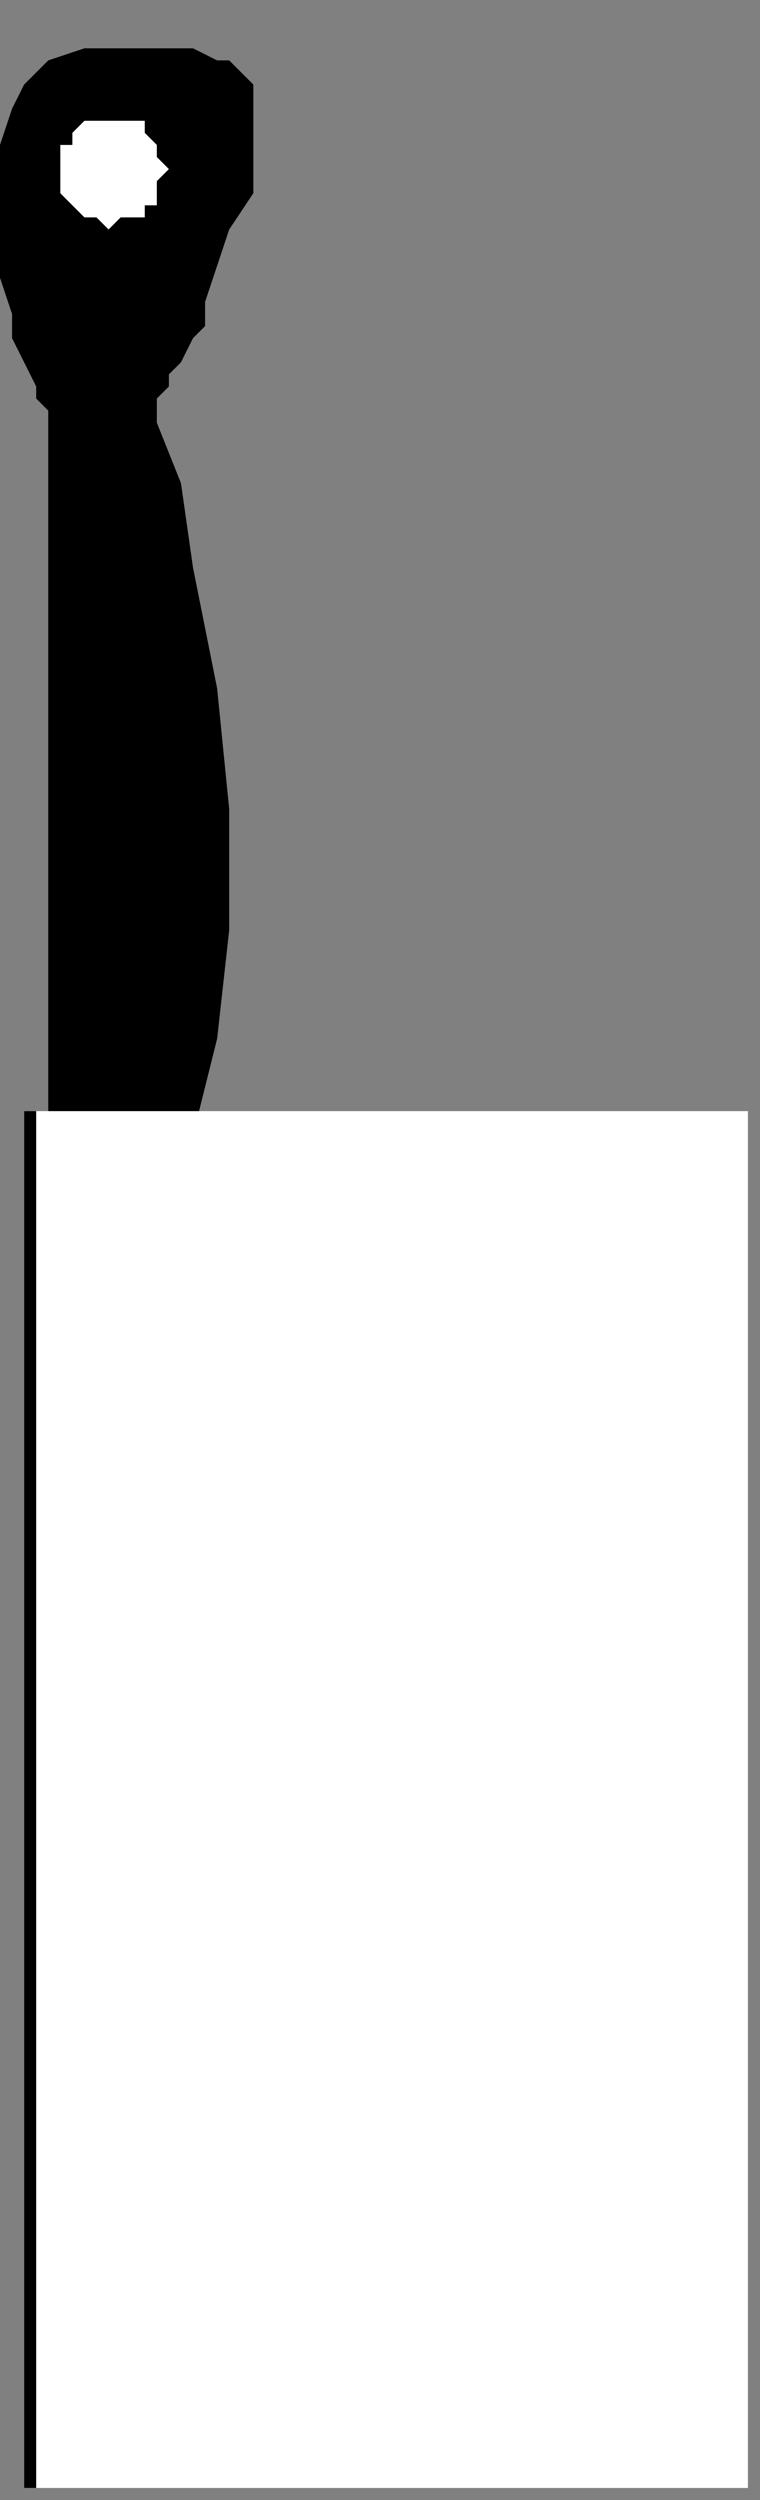
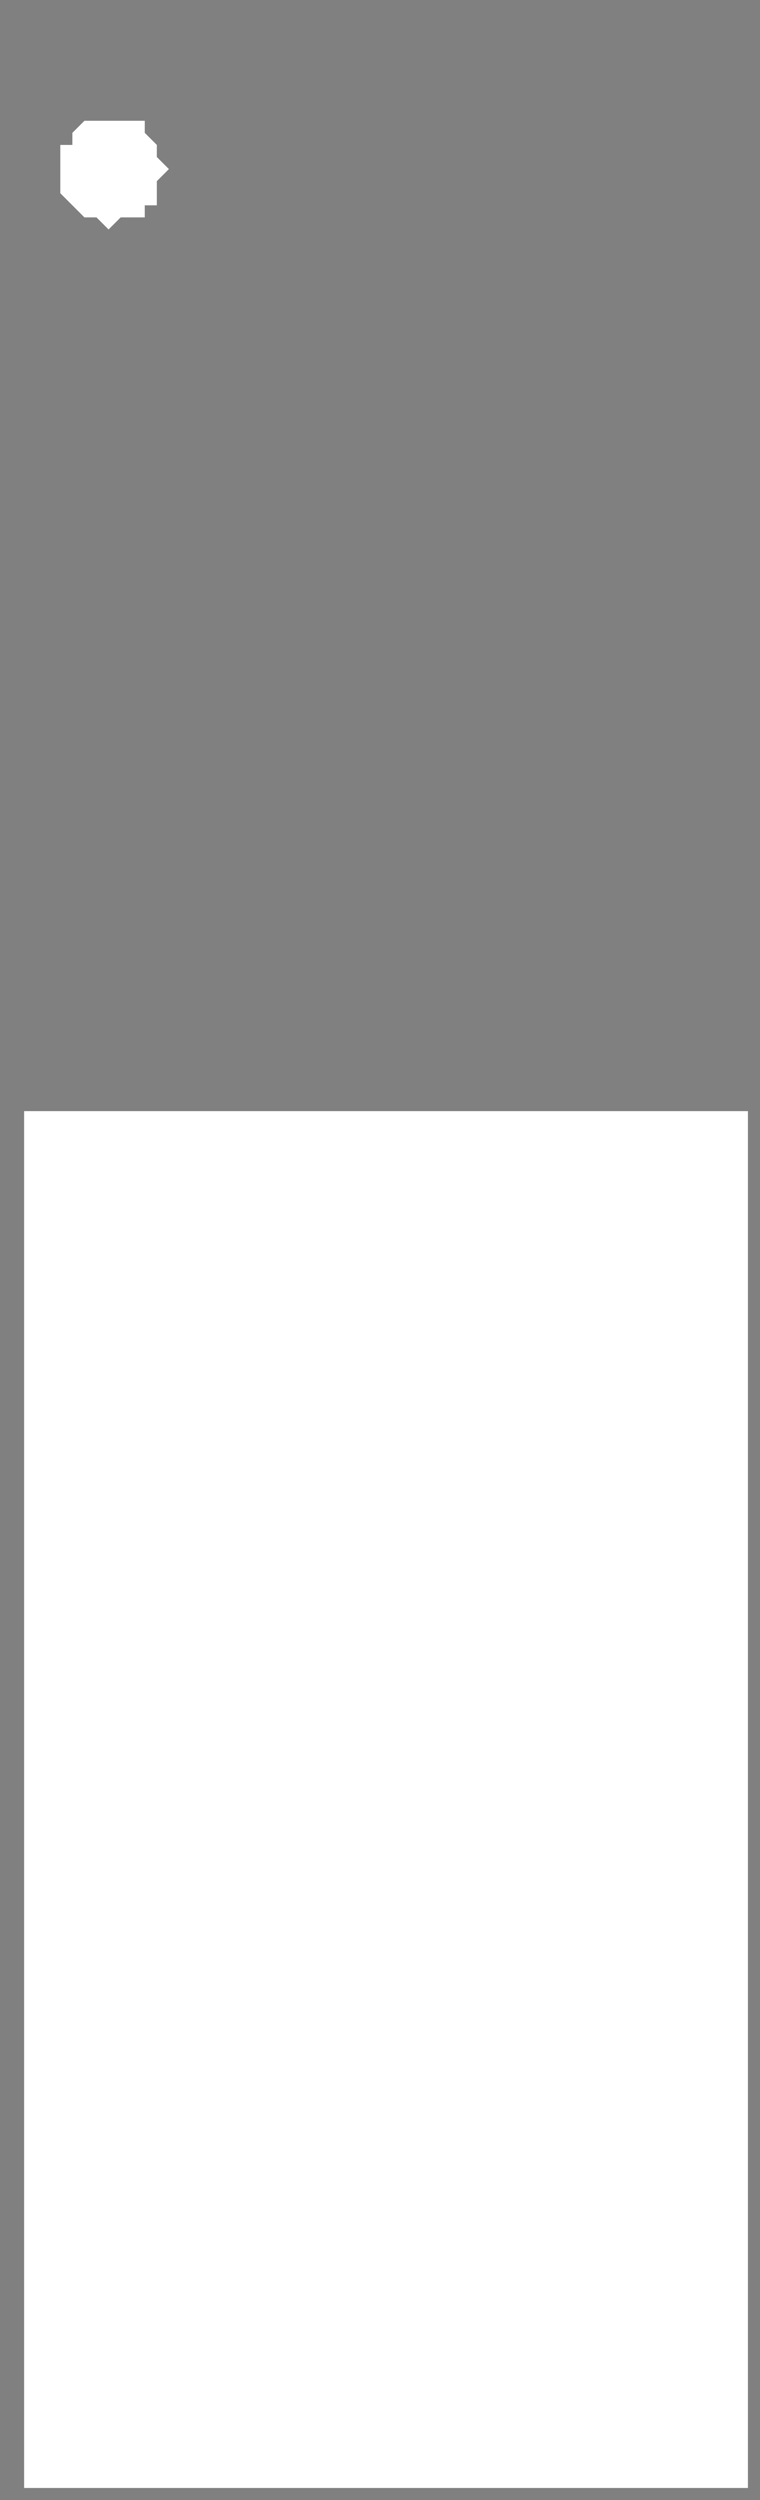
<svg xmlns="http://www.w3.org/2000/svg" xmlns:ns1="http://sodipodi.sourceforge.net/DTD/sodipodi-0.dtd" xmlns:ns2="http://www.inkscape.org/namespaces/inkscape" version="1.0" width="16.669mm" height="54.769mm" id="svg19" ns1:docname="KNIFE004.WMF">
  <rect width="100%" height="100%" fill="#808080" stroke="none" />
  <ns1:namedview pagecolor="#ffffff" bordercolor="#666666" borderopacity="1" objecttolerance="10" gridtolerance="10" guidetolerance="10" ns2:pageopacity="0" ns2:pageshadow="2" ns2:window-width="640" ns2:window-height="480" id="namedview21" />
  <defs id="defs3">
    <pattern id="WMFhbasepattern" patternUnits="userSpaceOnUse" width="6" height="6" x="0" y="0" />
  </defs>
-   <path style="fill:#000000;fill-rule:evenodd;fill-opacity:1;stroke:none;" d="  M 4,94   L 4,34   L 4,34   L 3,33   L 3,32   L 2,30   L 1,28   L 1,26   L 0,23   L 0,20   L 0,18   L 0,15   L 0,12   L 1,9   L 2,7   L 3,6   L 4,5   L 7,4   L 8,4   L 9,4   L 11,4   L 12,4   L 14,4   L 15,4   L 16,4   L 18,5   L 19,5   L 20,6   L 21,7   L 21,9   L 21,11   L 21,13   L 21,16   L 19,19   L 18,22   L 17,25   L 17,27   L 16,28   L 15,30   L 14,31   L 14,32   L 13,33   L 13,35   L 15,40   L 16,47   L 18,57   L 19,67   L 19,77   L 18,86   L 16,94   L 4,94  z " id="path5" />
  <path style="fill:#ffffff;fill-rule:evenodd;fill-opacity:1;stroke:none;" d="  M 14,14   L 13,13   L 13,12   L 13,12   L 12,11   L 12,10   L 11,10   L 10,10   L 9,10   L 8,10   L 8,10   L 7,10   L 6,11   L 6,12   L 5,12   L 5,13   L 5,14   L 5,15   L 5,16   L 6,17   L 6,17   L 7,18   L 8,18   L 8,18   L 9,19   L 10,18   L 11,18   L 12,18   L 12,17   L 13,17   L 13,16   L 13,15   L 14,14  z " id="path7" />
  <path style="fill:#ffffff;fill-rule:evenodd;fill-opacity:1;stroke:none;" d="  M 62,206   L 2,206   L 2,92   L 62,92   L 62,206  z " id="path9" />
-   <path style="fill:#000000;fill-rule:nonzero;fill-opacity:1;stroke:none;" d="  M 2,206   L 2,206   L 62,206   L 62,206   L 2,206   L 3,206   L 2,206   L 2,206   L 2,206  z " id="path11" />
-   <path style="fill:#000000;fill-rule:nonzero;fill-opacity:1;stroke:none;" d="  M 2,92   L 2,92   L 2,206   L 3,206   L 3,92   L 2,92   L 2,92   L 2,92   L 2,92  z " id="path13" />
-   <path style="fill:#000000;fill-rule:nonzero;fill-opacity:1;stroke:none;" d="  M 62,92   L 62,92   L 2,92   L 2,92   L 62,92   L 62,92   L 62,92   L 62,92   L 62,92  z " id="path15" />
-   <path style="fill:#000000;fill-rule:nonzero;fill-opacity:1;stroke:none;" d="  M 62,206   L 62,206   L 62,92   L 62,92   L 62,206   L 62,206   L 62,206   L 62,206   L 62,206  z " id="path17" />
</svg>